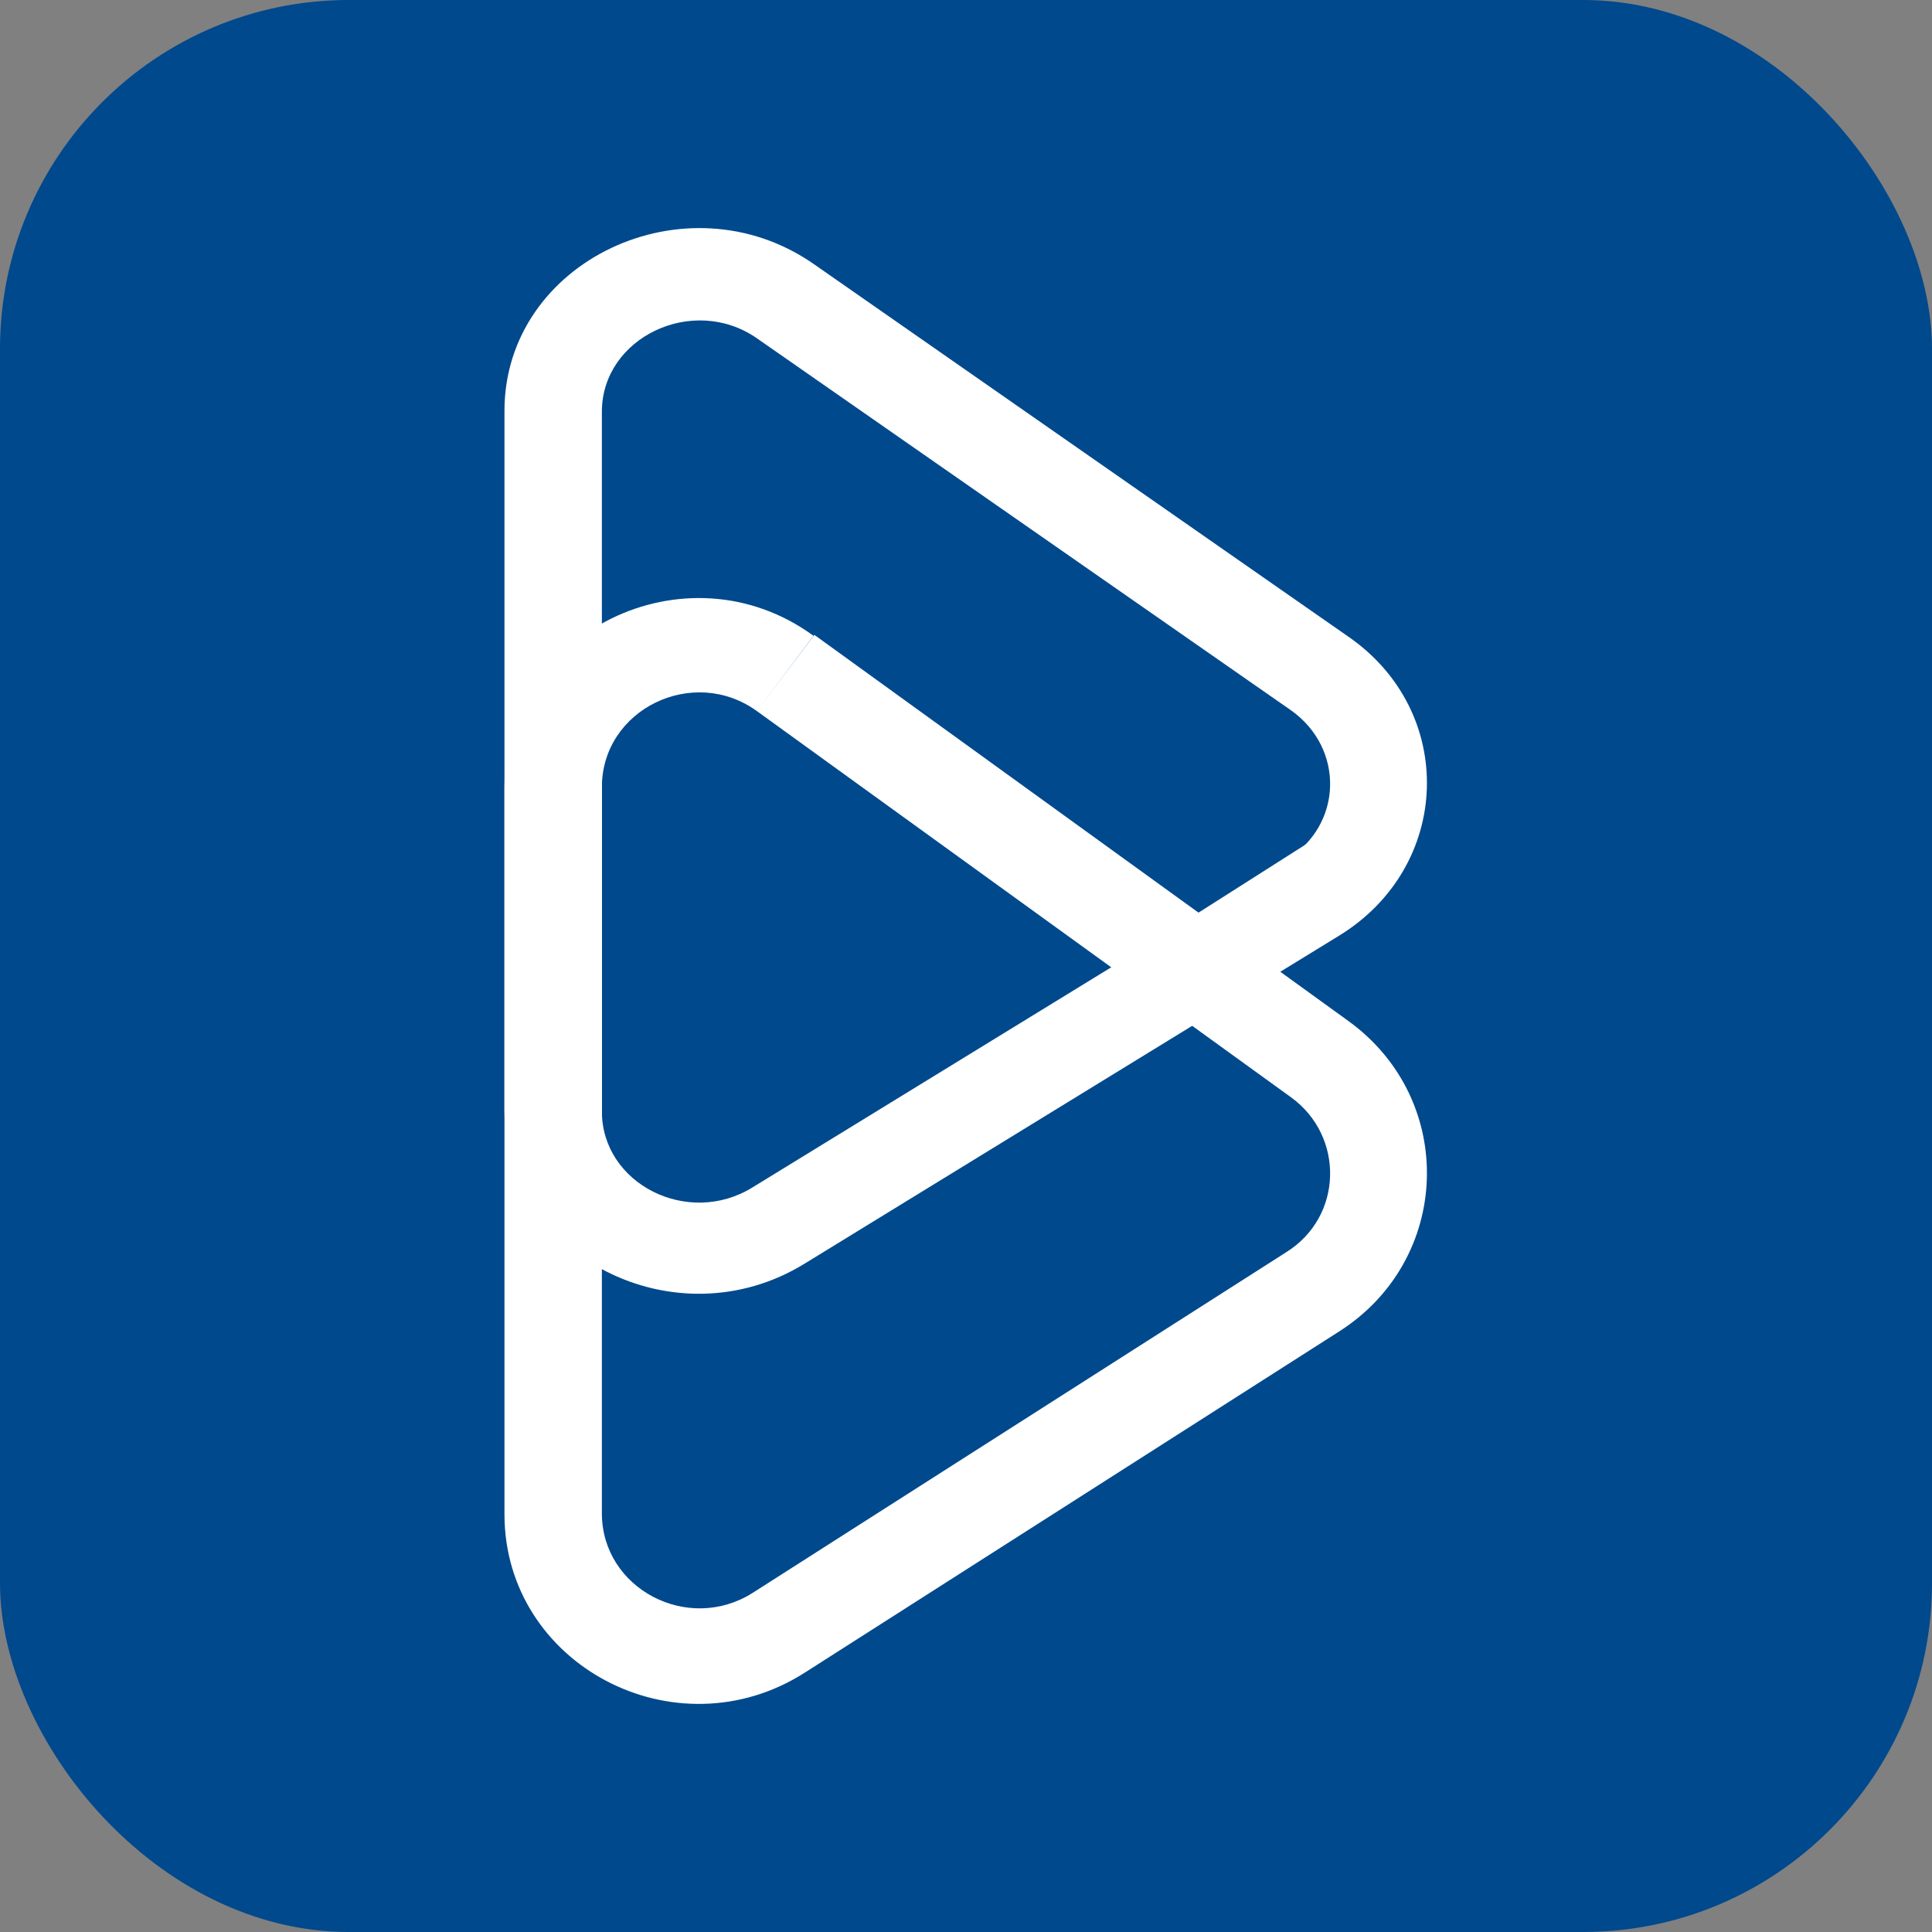
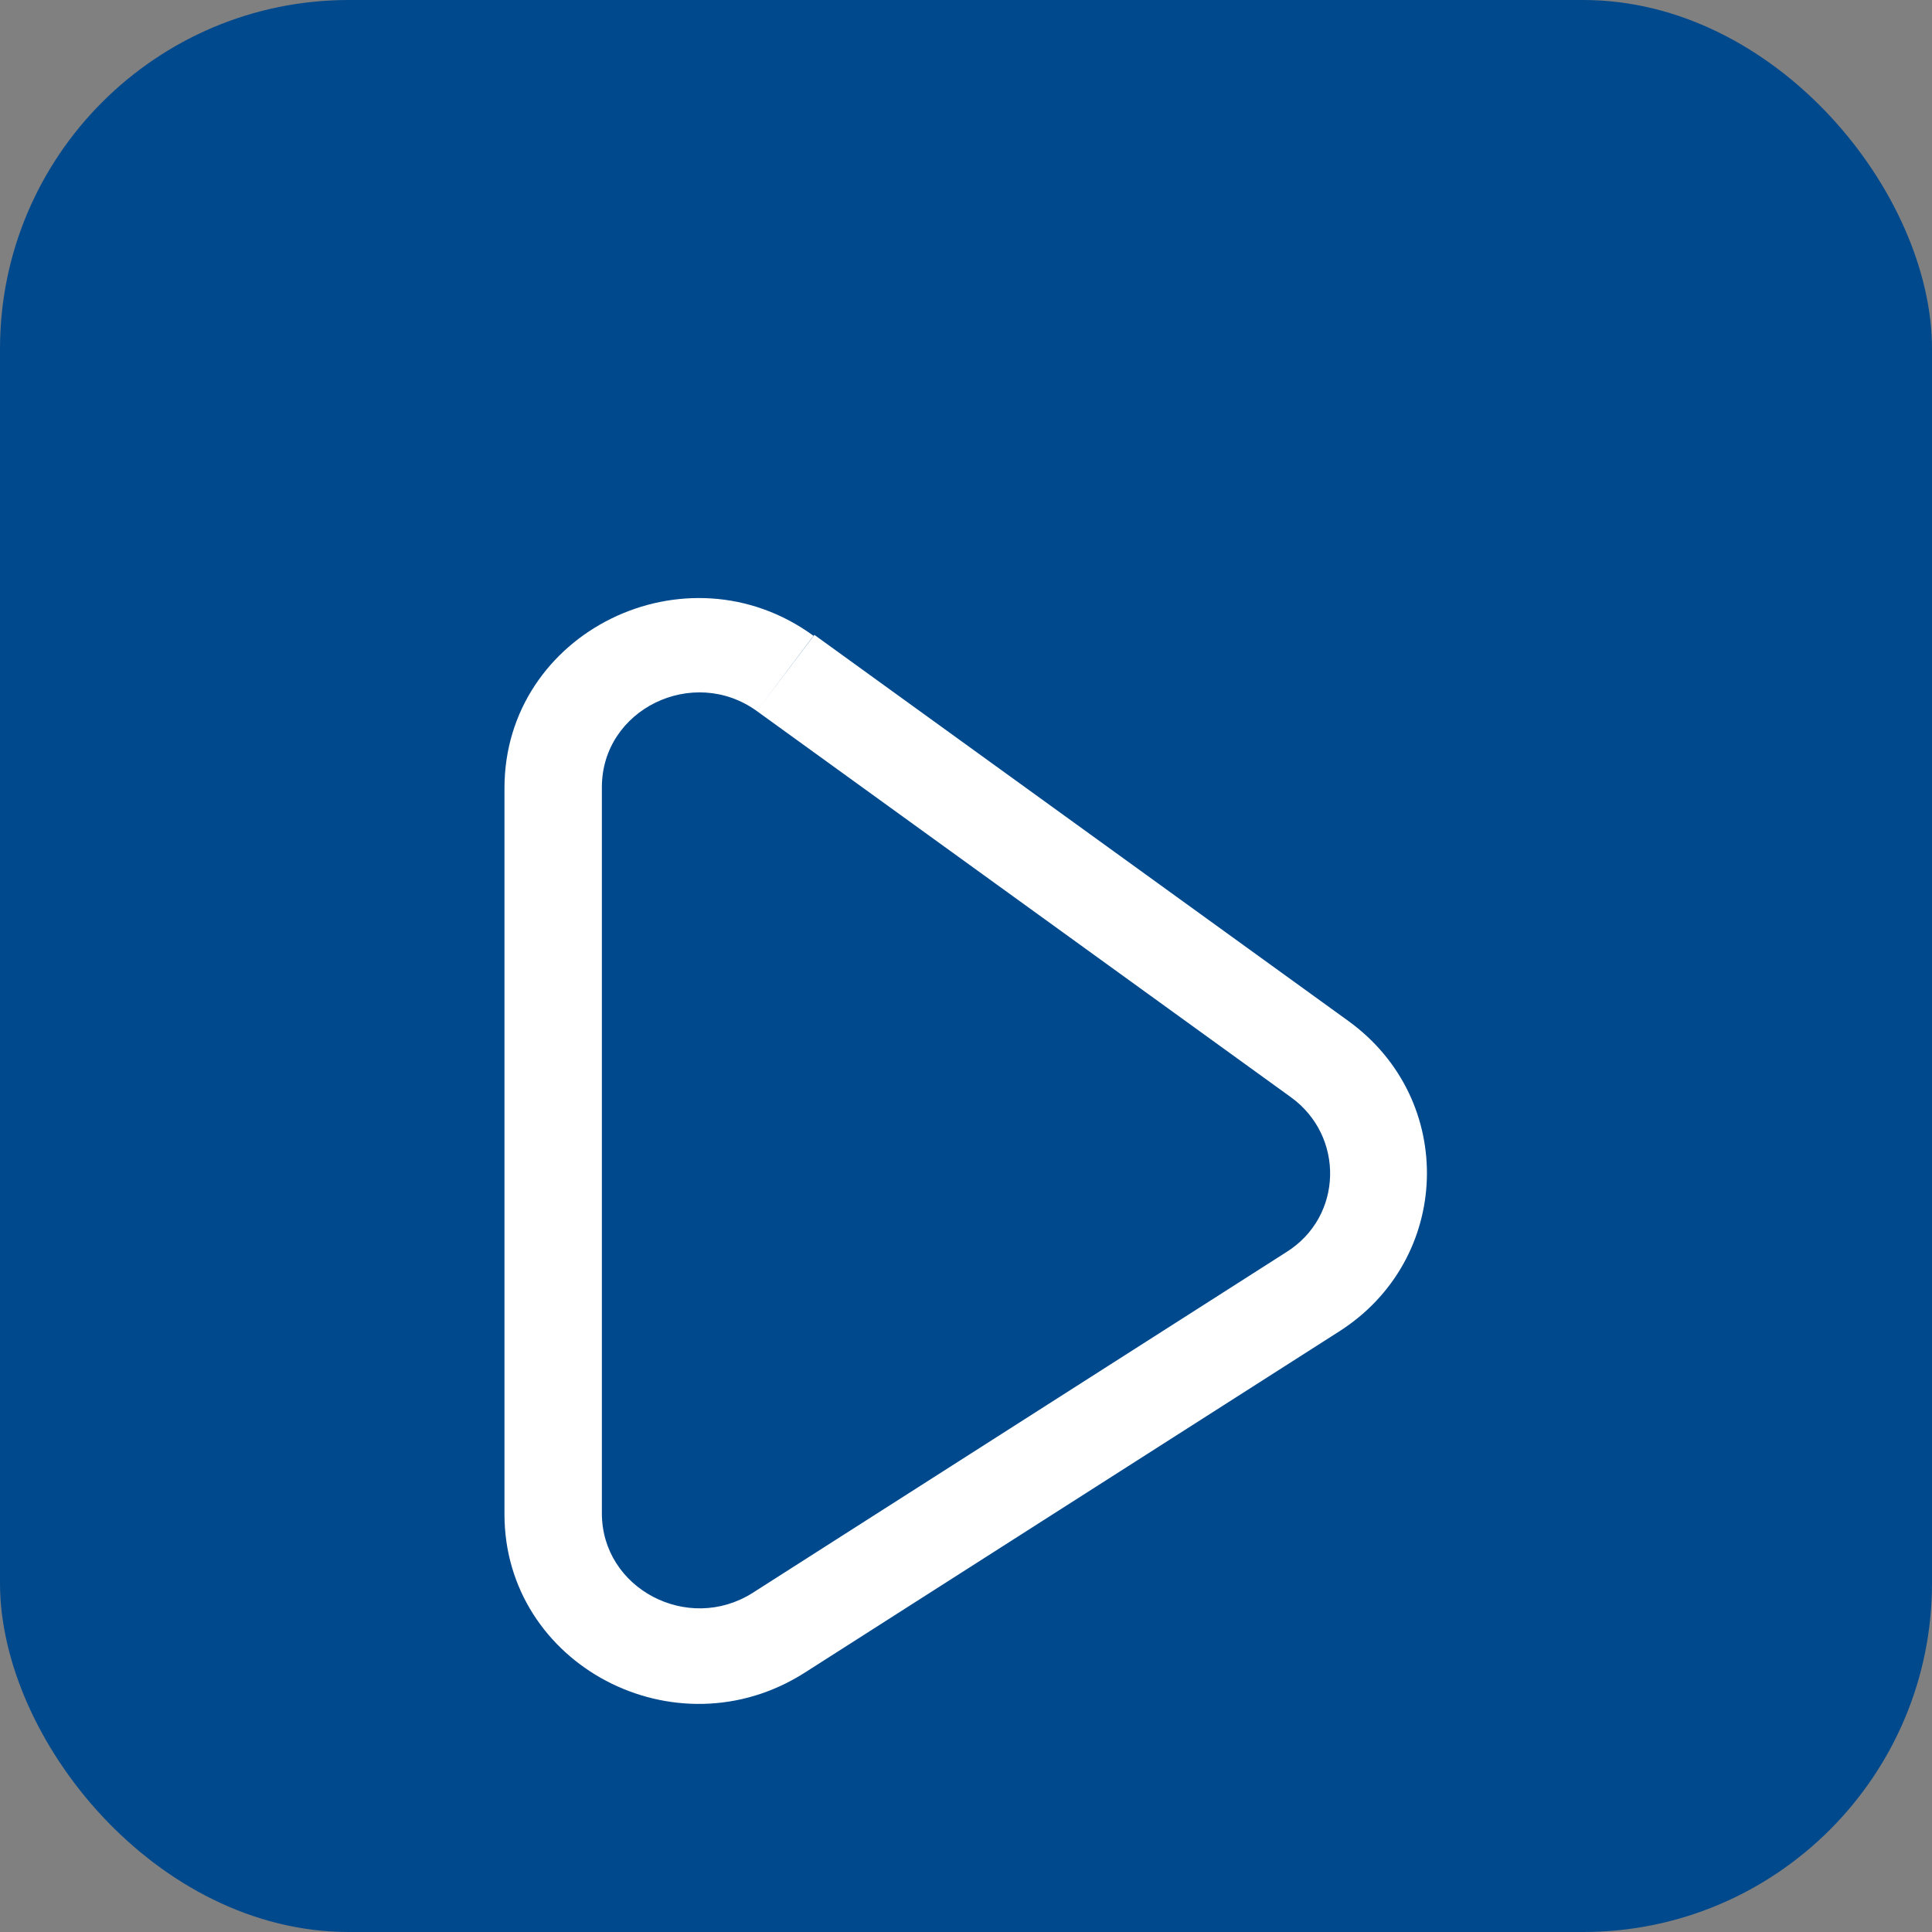
<svg xmlns="http://www.w3.org/2000/svg" width="720" height="720" viewBox="0 0 720 720" fill="none">
  <rect x="0" y="0" width="720" height="720" fill="#808080" stroke="none" />
  <rect width="720" height="720" rx="130" fill="#00498D" />
-   <path fill-rule="evenodd" clip-rule="evenodd" d="M303.172 98.336L502.495 237.268C543.086 265.319 541.106 323.07 498.865 348.81L299.872 470.912C251.691 500.613 188 467.942 188 413.821V153.117C188 97.346 255.651 65.335 303.172 98.336ZM224.301 414.151V153.447C224.301 125.726 258.291 109.556 282.052 126.056L481.045 264.659C501.175 278.849 500.515 307.559 479.395 320.43L280.402 442.532C256.311 457.382 224.301 441.212 224.301 414.151Z" fill="white" />
  <path fill-rule="evenodd" clip-rule="evenodd" d="M282.052 264.989L303.502 236.608L502.495 380.491C543.086 409.861 541.106 469.592 498.865 496.323L299.872 623.375C251.691 654.066 188 620.405 188 564.304V293.699C188 235.618 255.651 202.288 303.172 236.938L282.052 264.989ZM224.301 563.974V293.369C224.301 264.329 258.291 247.829 282.052 264.989L481.045 408.871C501.175 423.392 500.515 453.422 479.395 466.622L280.402 593.675C256.311 608.855 224.301 592.025 224.301 563.974Z" fill="white" />
-   <path d="M382.041 419.761L390.951 375.541L487.973 313.83L496.883 349.14L382.041 419.761Z" fill="white" />
</svg>